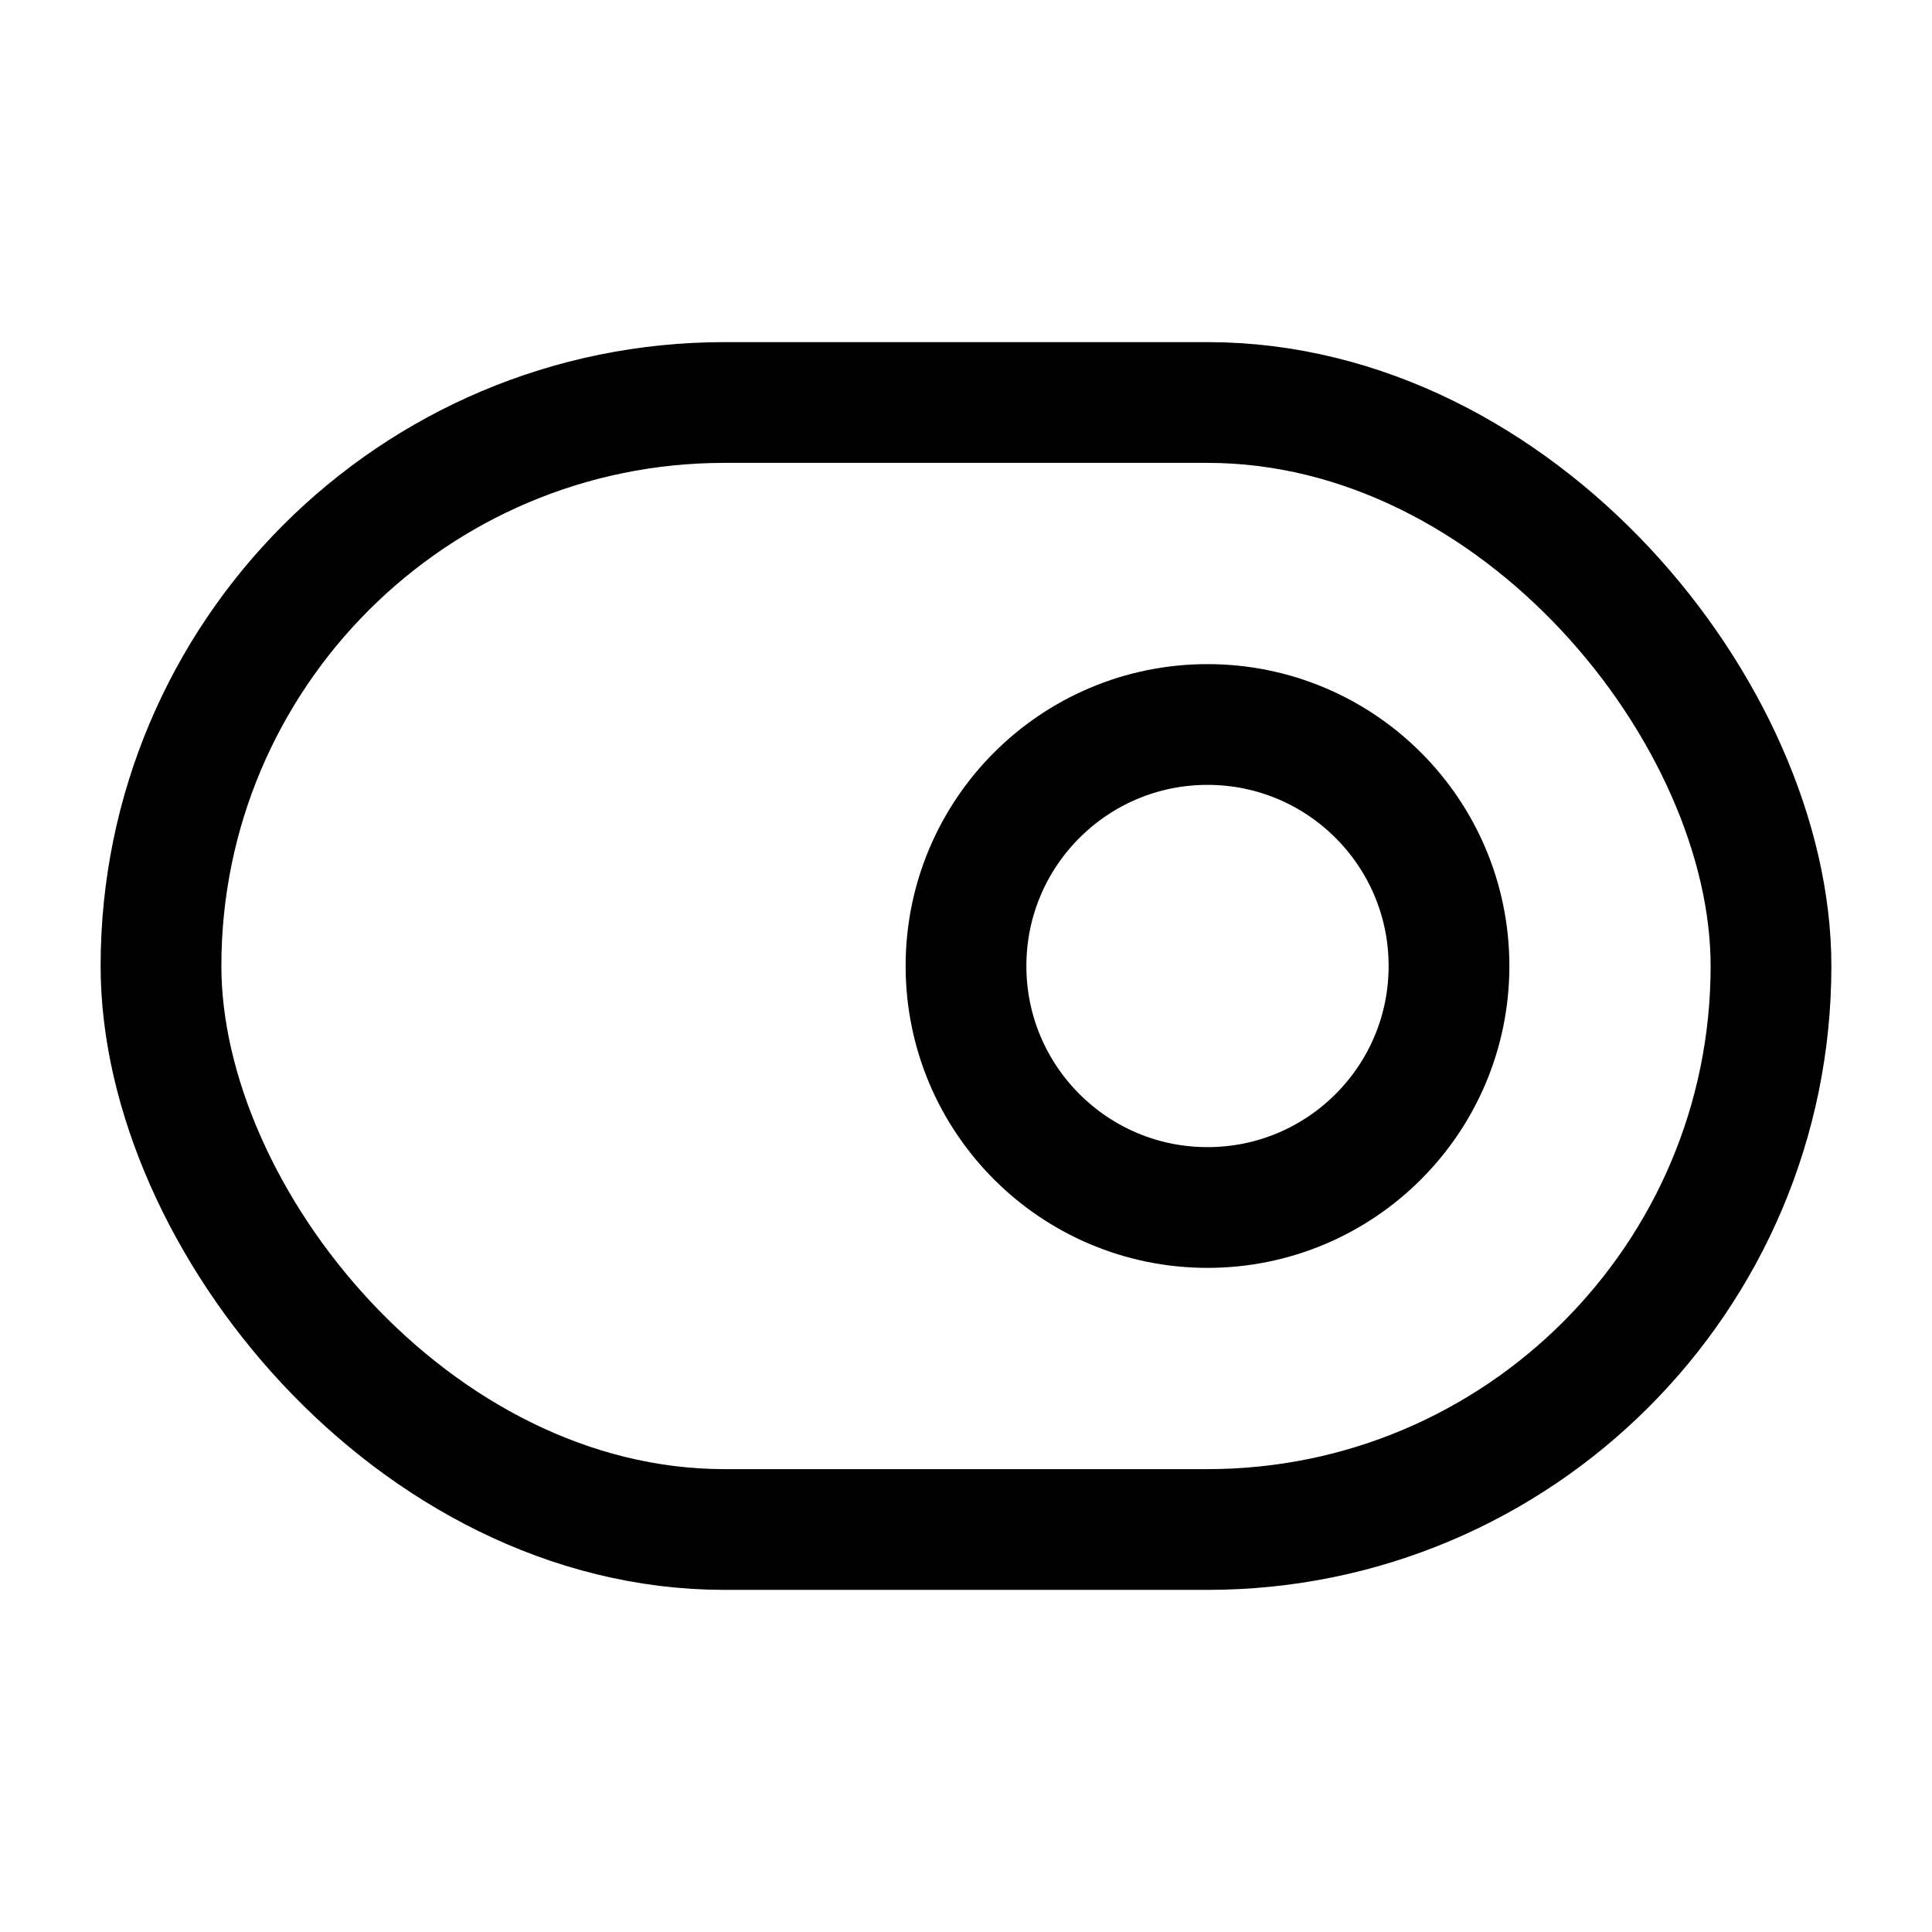
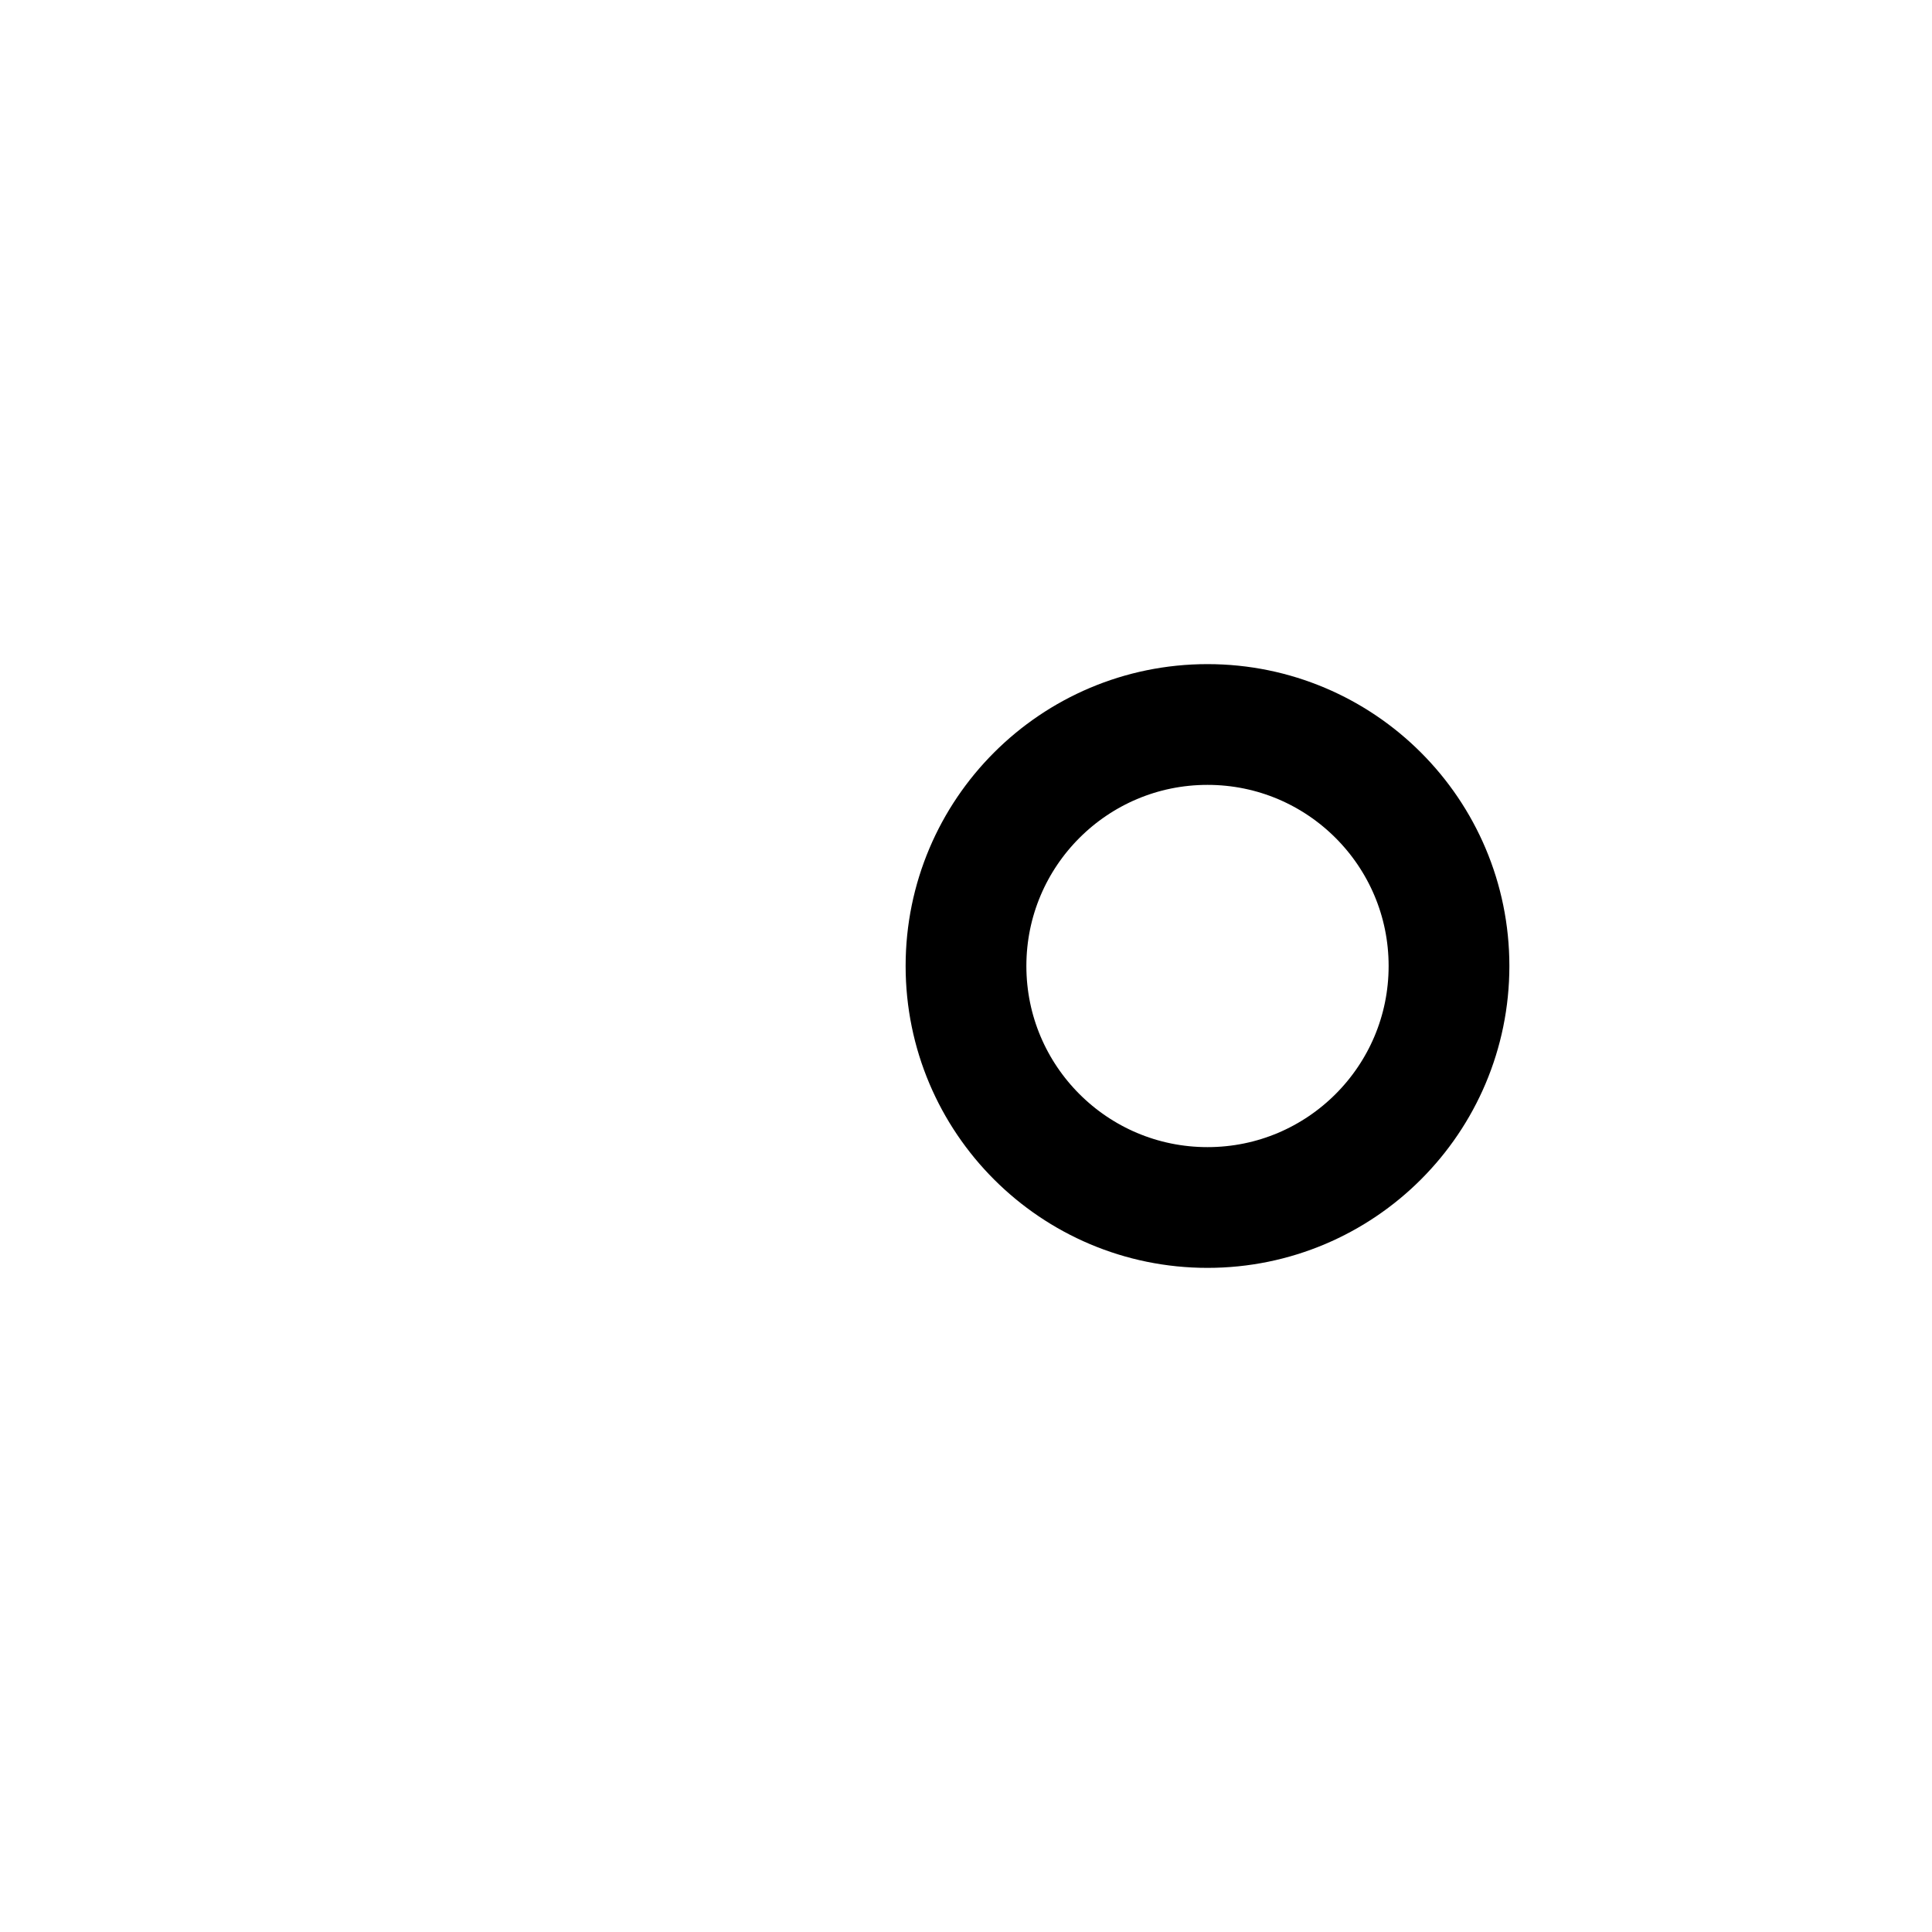
<svg xmlns="http://www.w3.org/2000/svg" width="24" height="24" fill="none" stroke="currentColor" stroke-linecap="round" stroke-linejoin="round" stroke-width="1.5" viewBox="0 0 24 24">
  <circle cx="15" cy="12" r="3" />
-   <rect width="20" height="14" x="2" y="5" rx="7" />
</svg>